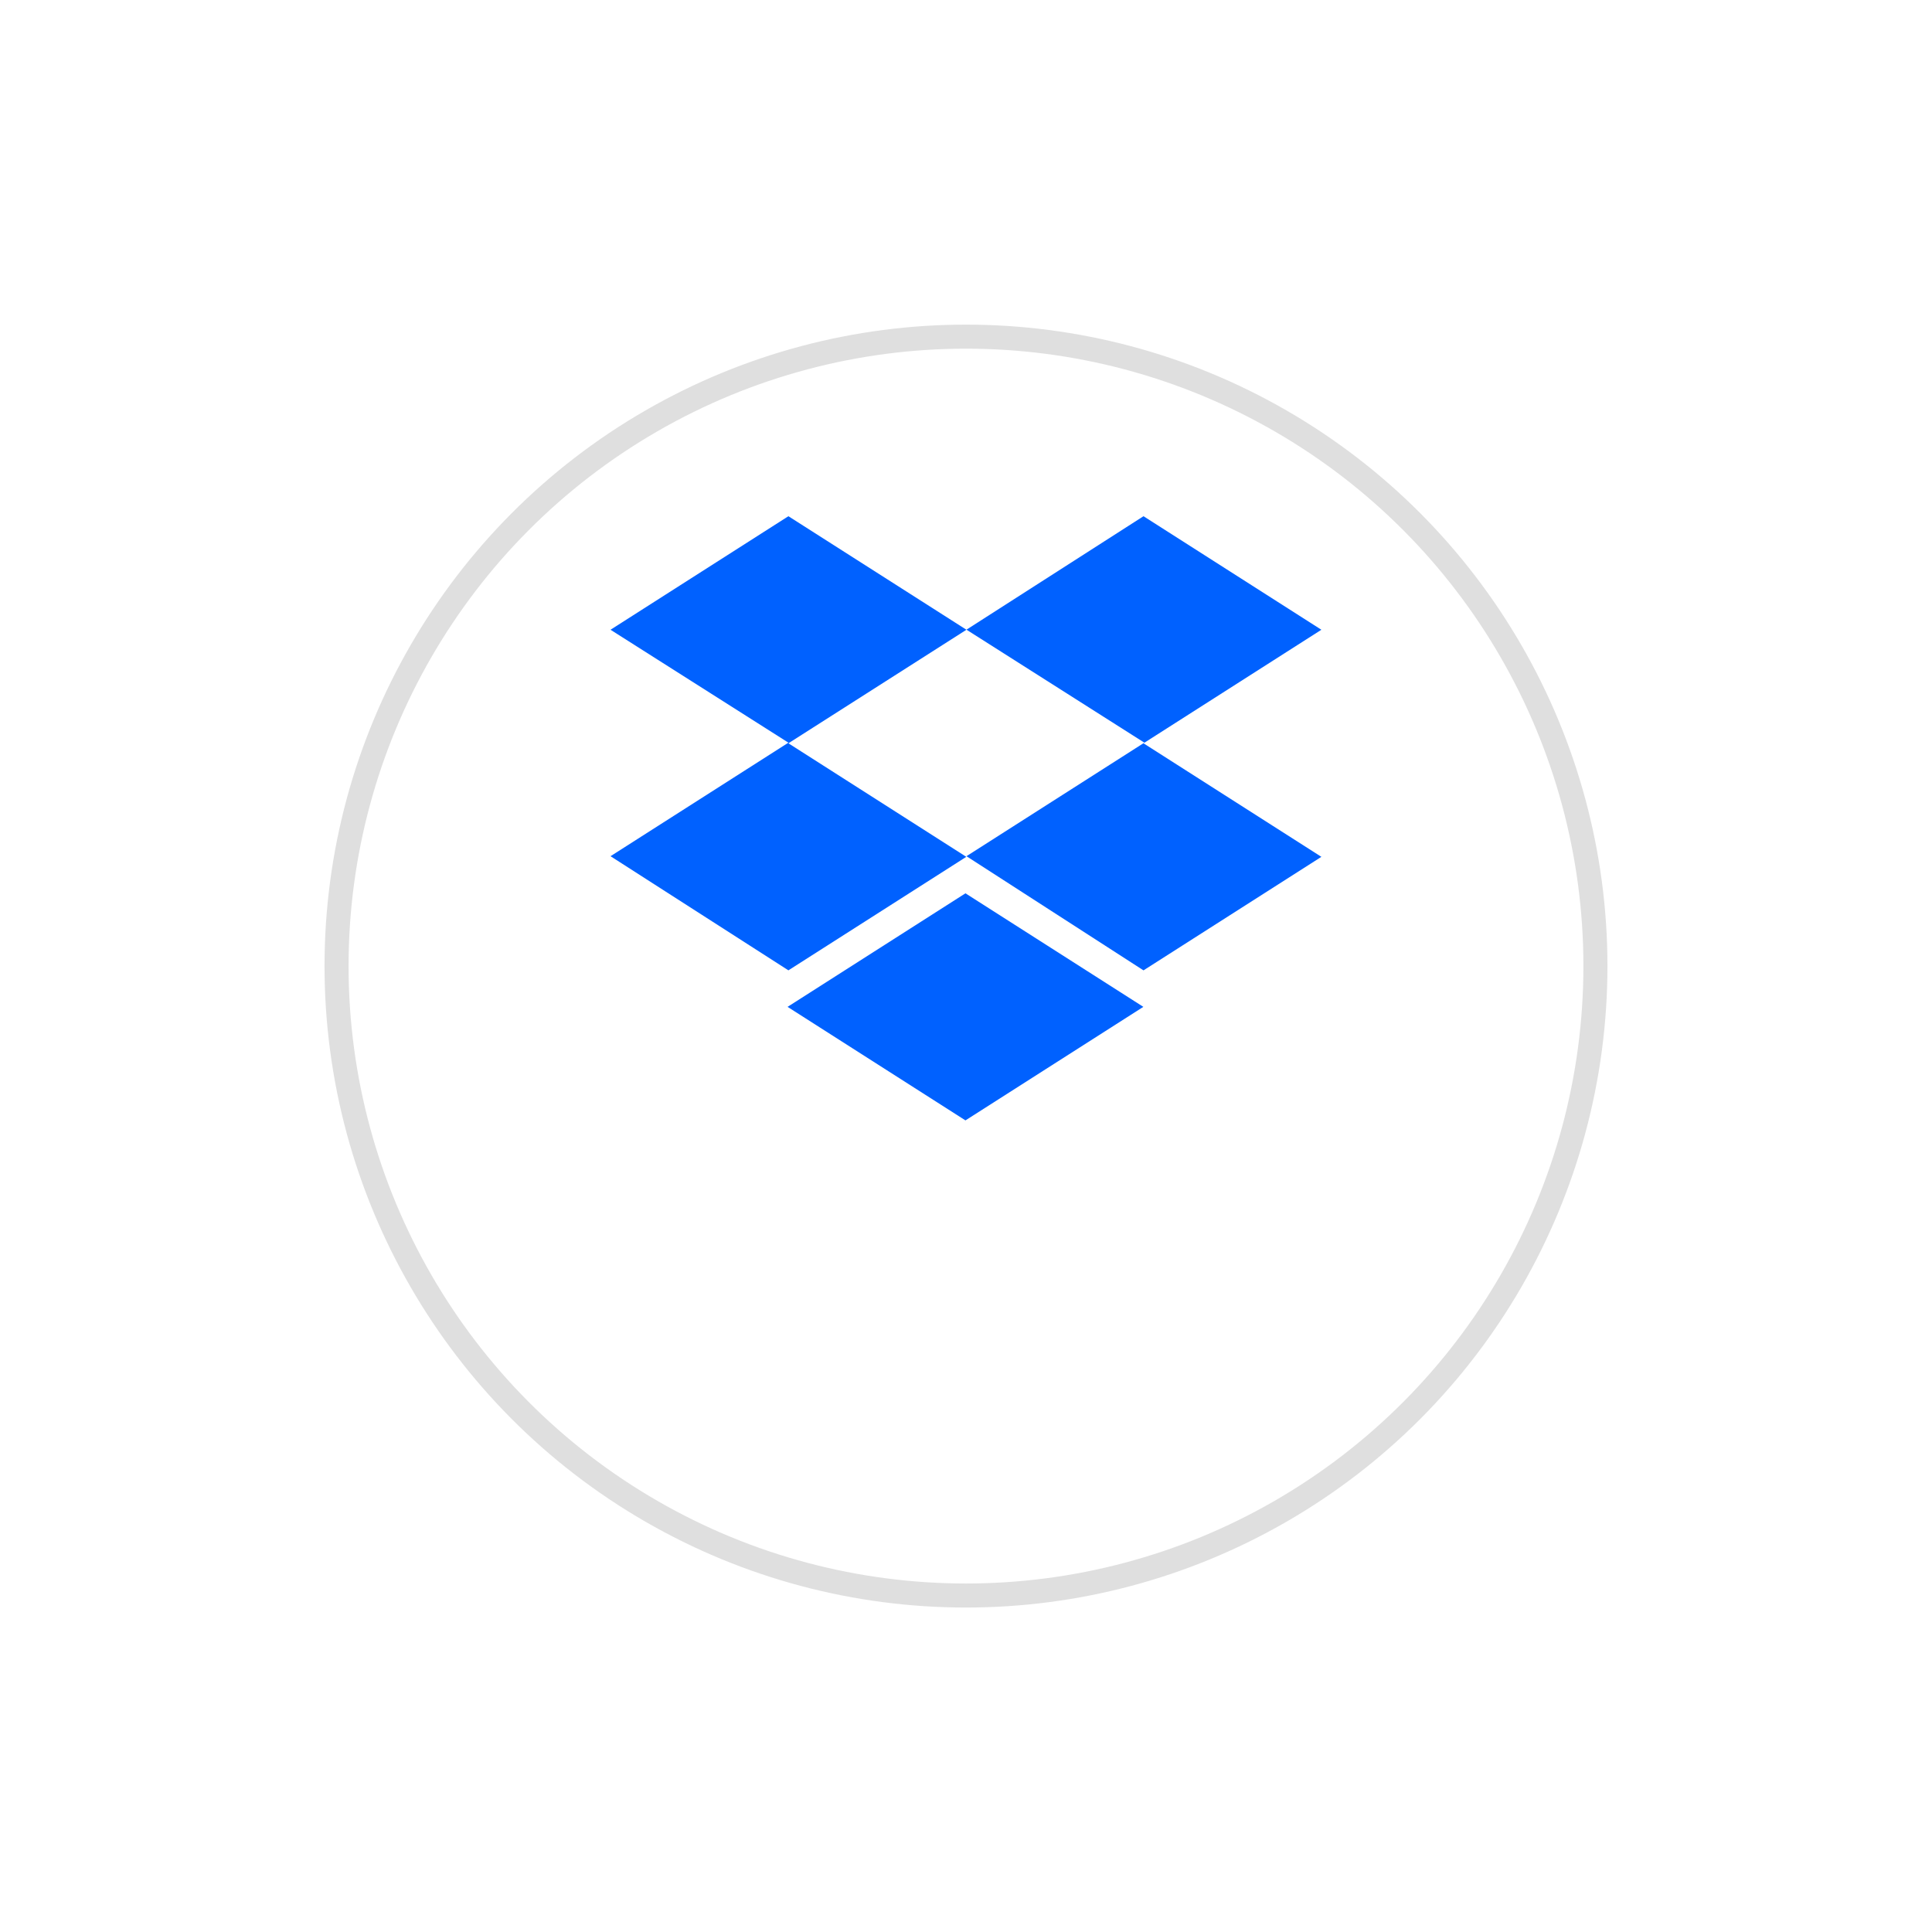
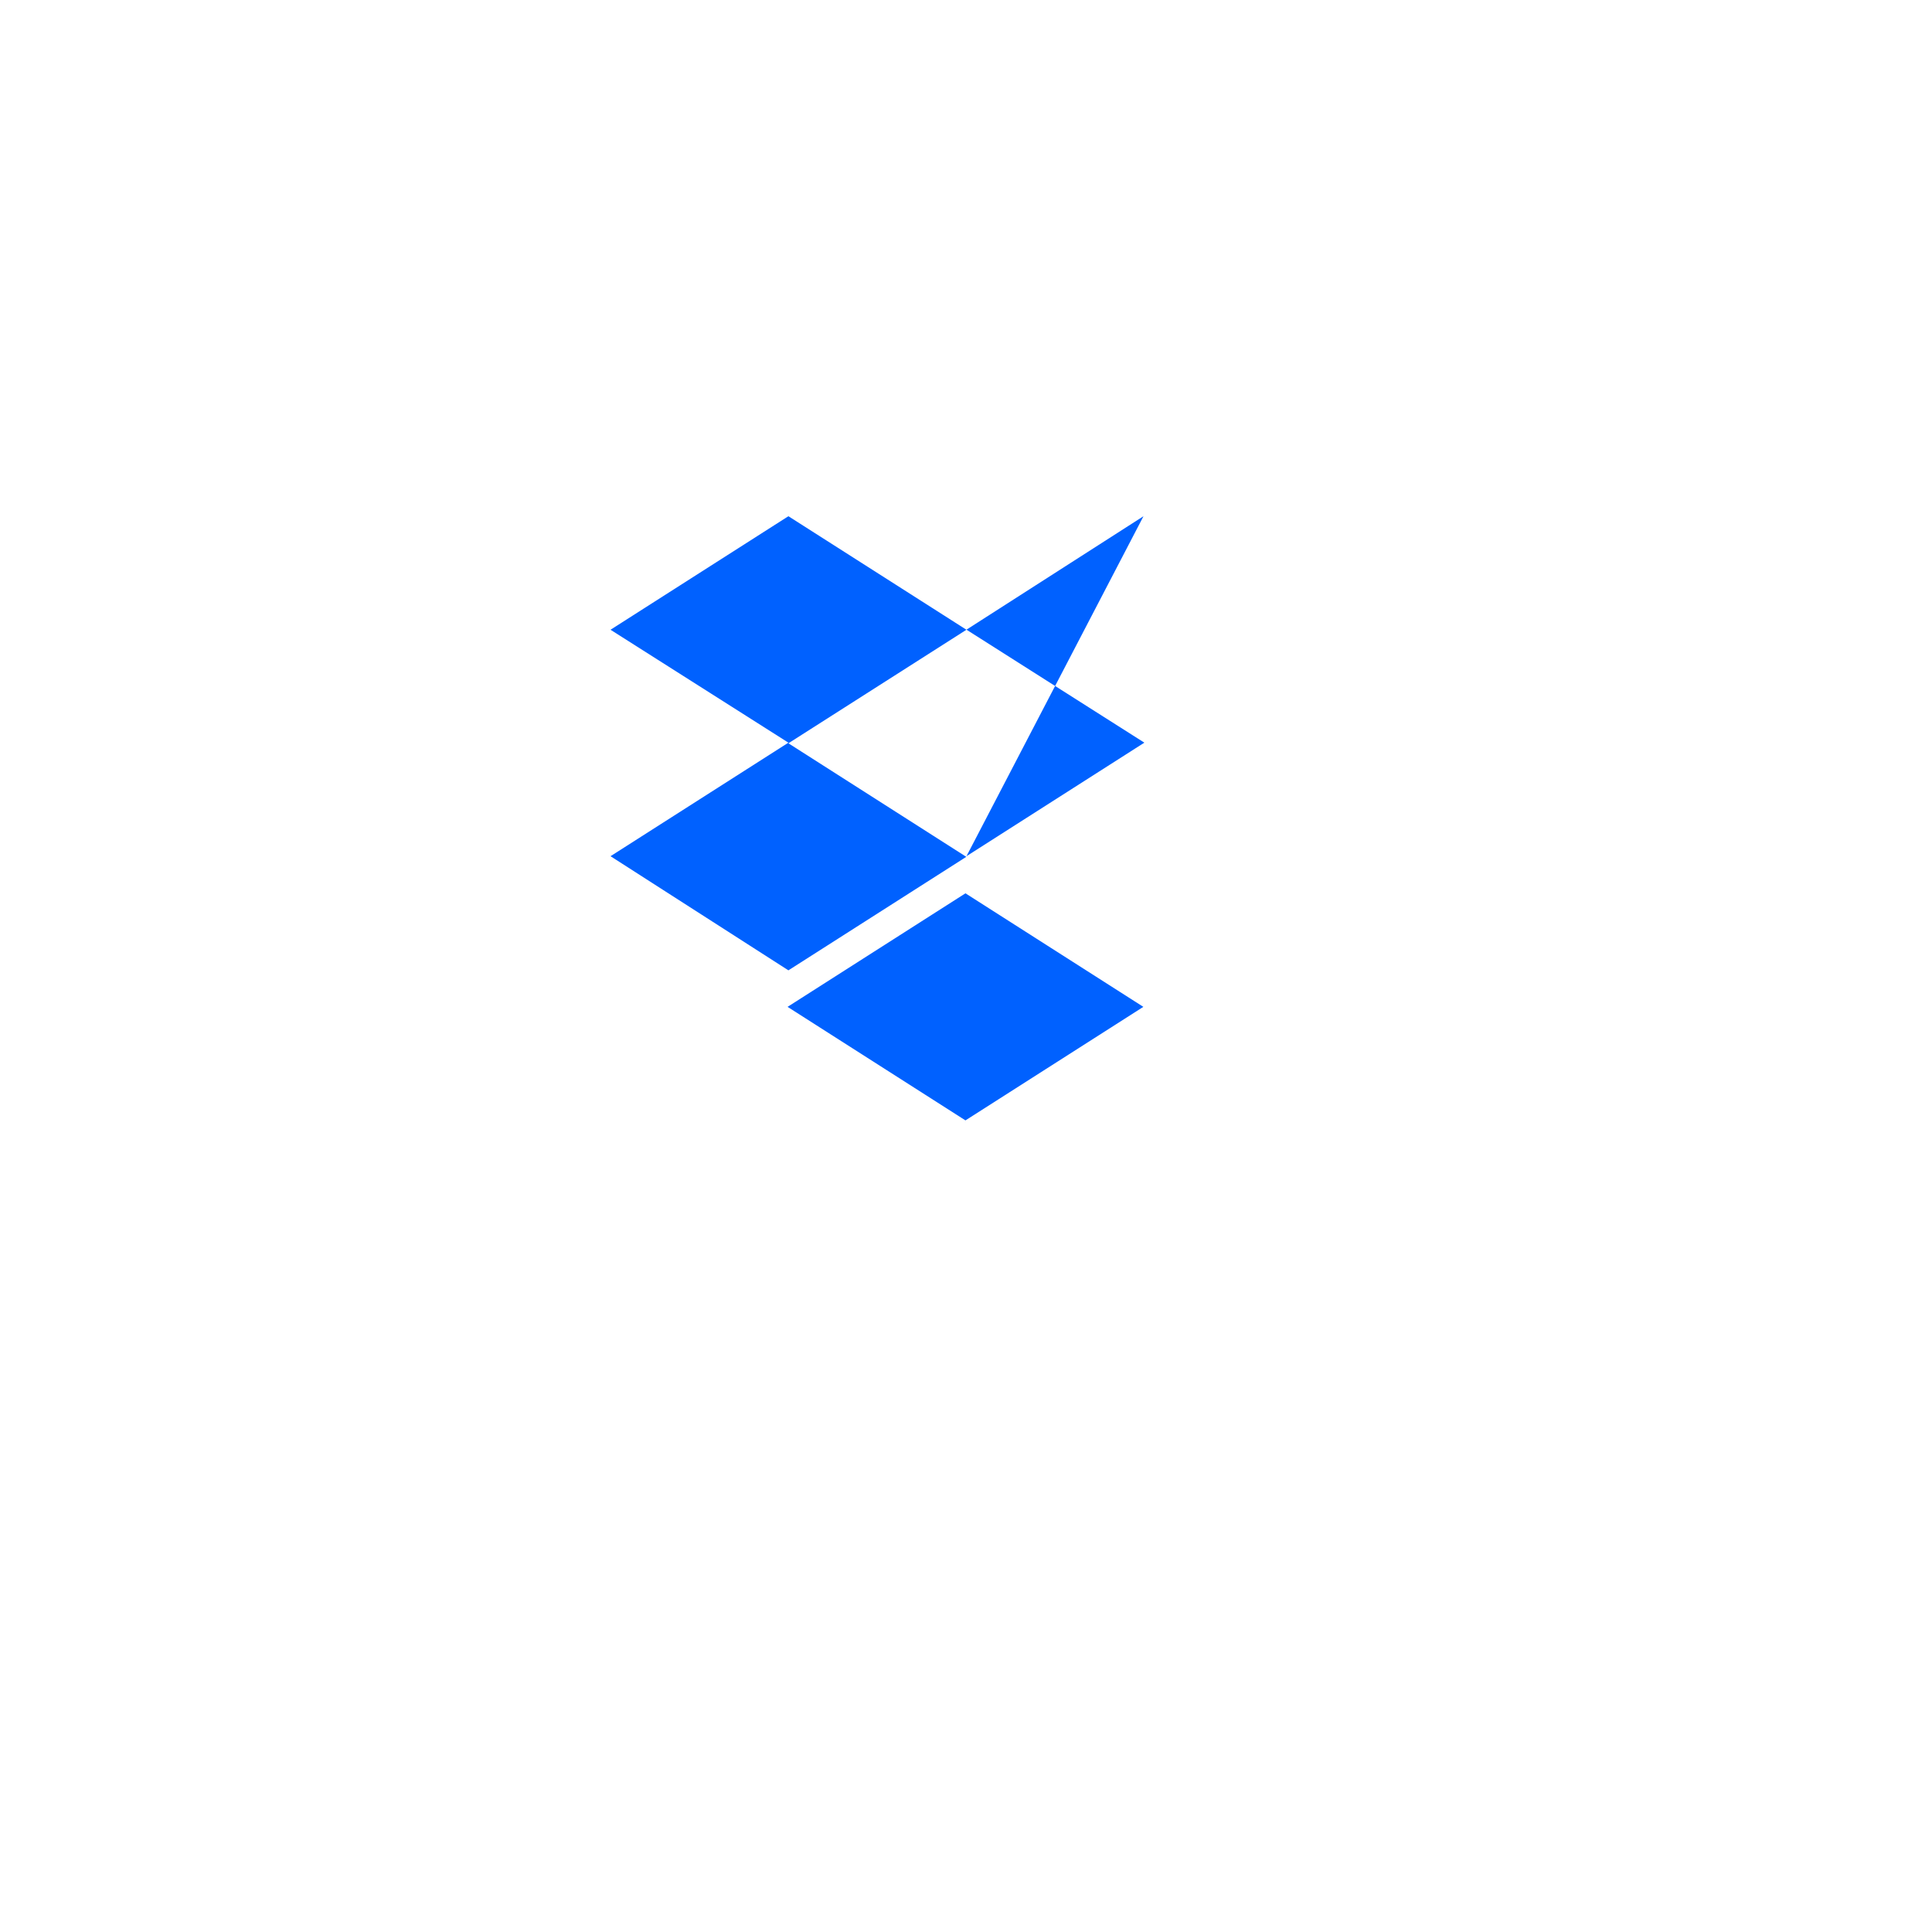
<svg xmlns="http://www.w3.org/2000/svg" width="80.369" height="80.369" viewBox="0 0 80.369 80.369">
  <defs>
    <filter id="Ellipse_104" x="0" y="0" width="80.369" height="80.369" filterUnits="userSpaceOnUse">
      <feOffset dy="8" input="SourceAlpha" />
      <feGaussianBlur stdDeviation="4.5" result="blur" />
      <feFlood flood-opacity="0.071" />
      <feComposite operator="in" in2="blur" />
      <feComposite in="SourceGraphic" />
    </filter>
  </defs>
  <g id="Group_100" data-name="Group 100" transform="translate(-1130.5 -3523.316)">
    <g transform="matrix(1, 0, 0, 1, 1130.5, 3523.32)" filter="url(#Ellipse_104)">
      <g id="Ellipse_104-2" data-name="Ellipse 104" transform="translate(13.5 5.5)" fill="#fff" stroke="#dfdfdf" stroke-width="1">
-         <circle cx="26.684" cy="26.684" r="26.684" stroke="none" />
-         <circle cx="26.684" cy="26.684" r="26.184" fill="none" />
-       </g>
+         </g>
    </g>
    <g id="Group_39" data-name="Group 39" transform="translate(1155.897 3544.79)">
-       <path id="Path_1" data-name="Path 1" d="M14.806,4.723,7.4,9.446l7.4,4.723L7.4,18.891,0,14.143,7.4,9.42,0,4.723,7.4,0ZM7.365,20.41l7.4-4.723,7.4,4.723-7.4,4.723Zm7.442-6.267,7.4-4.723-7.4-4.7L22.171,0l7.4,4.723-7.4,4.723,7.4,4.723-7.4,4.723Z" transform="translate(0 0)" fill="#0061ff" />
+       <path id="Path_1" data-name="Path 1" d="M14.806,4.723,7.4,9.446l7.4,4.723L7.4,18.891,0,14.143,7.4,9.42,0,4.723,7.4,0ZM7.365,20.41l7.4-4.723,7.4,4.723-7.4,4.723Zm7.442-6.267,7.4-4.723-7.4-4.7L22.171,0Z" transform="translate(0 0)" fill="#0061ff" />
    </g>
  </g>
</svg>